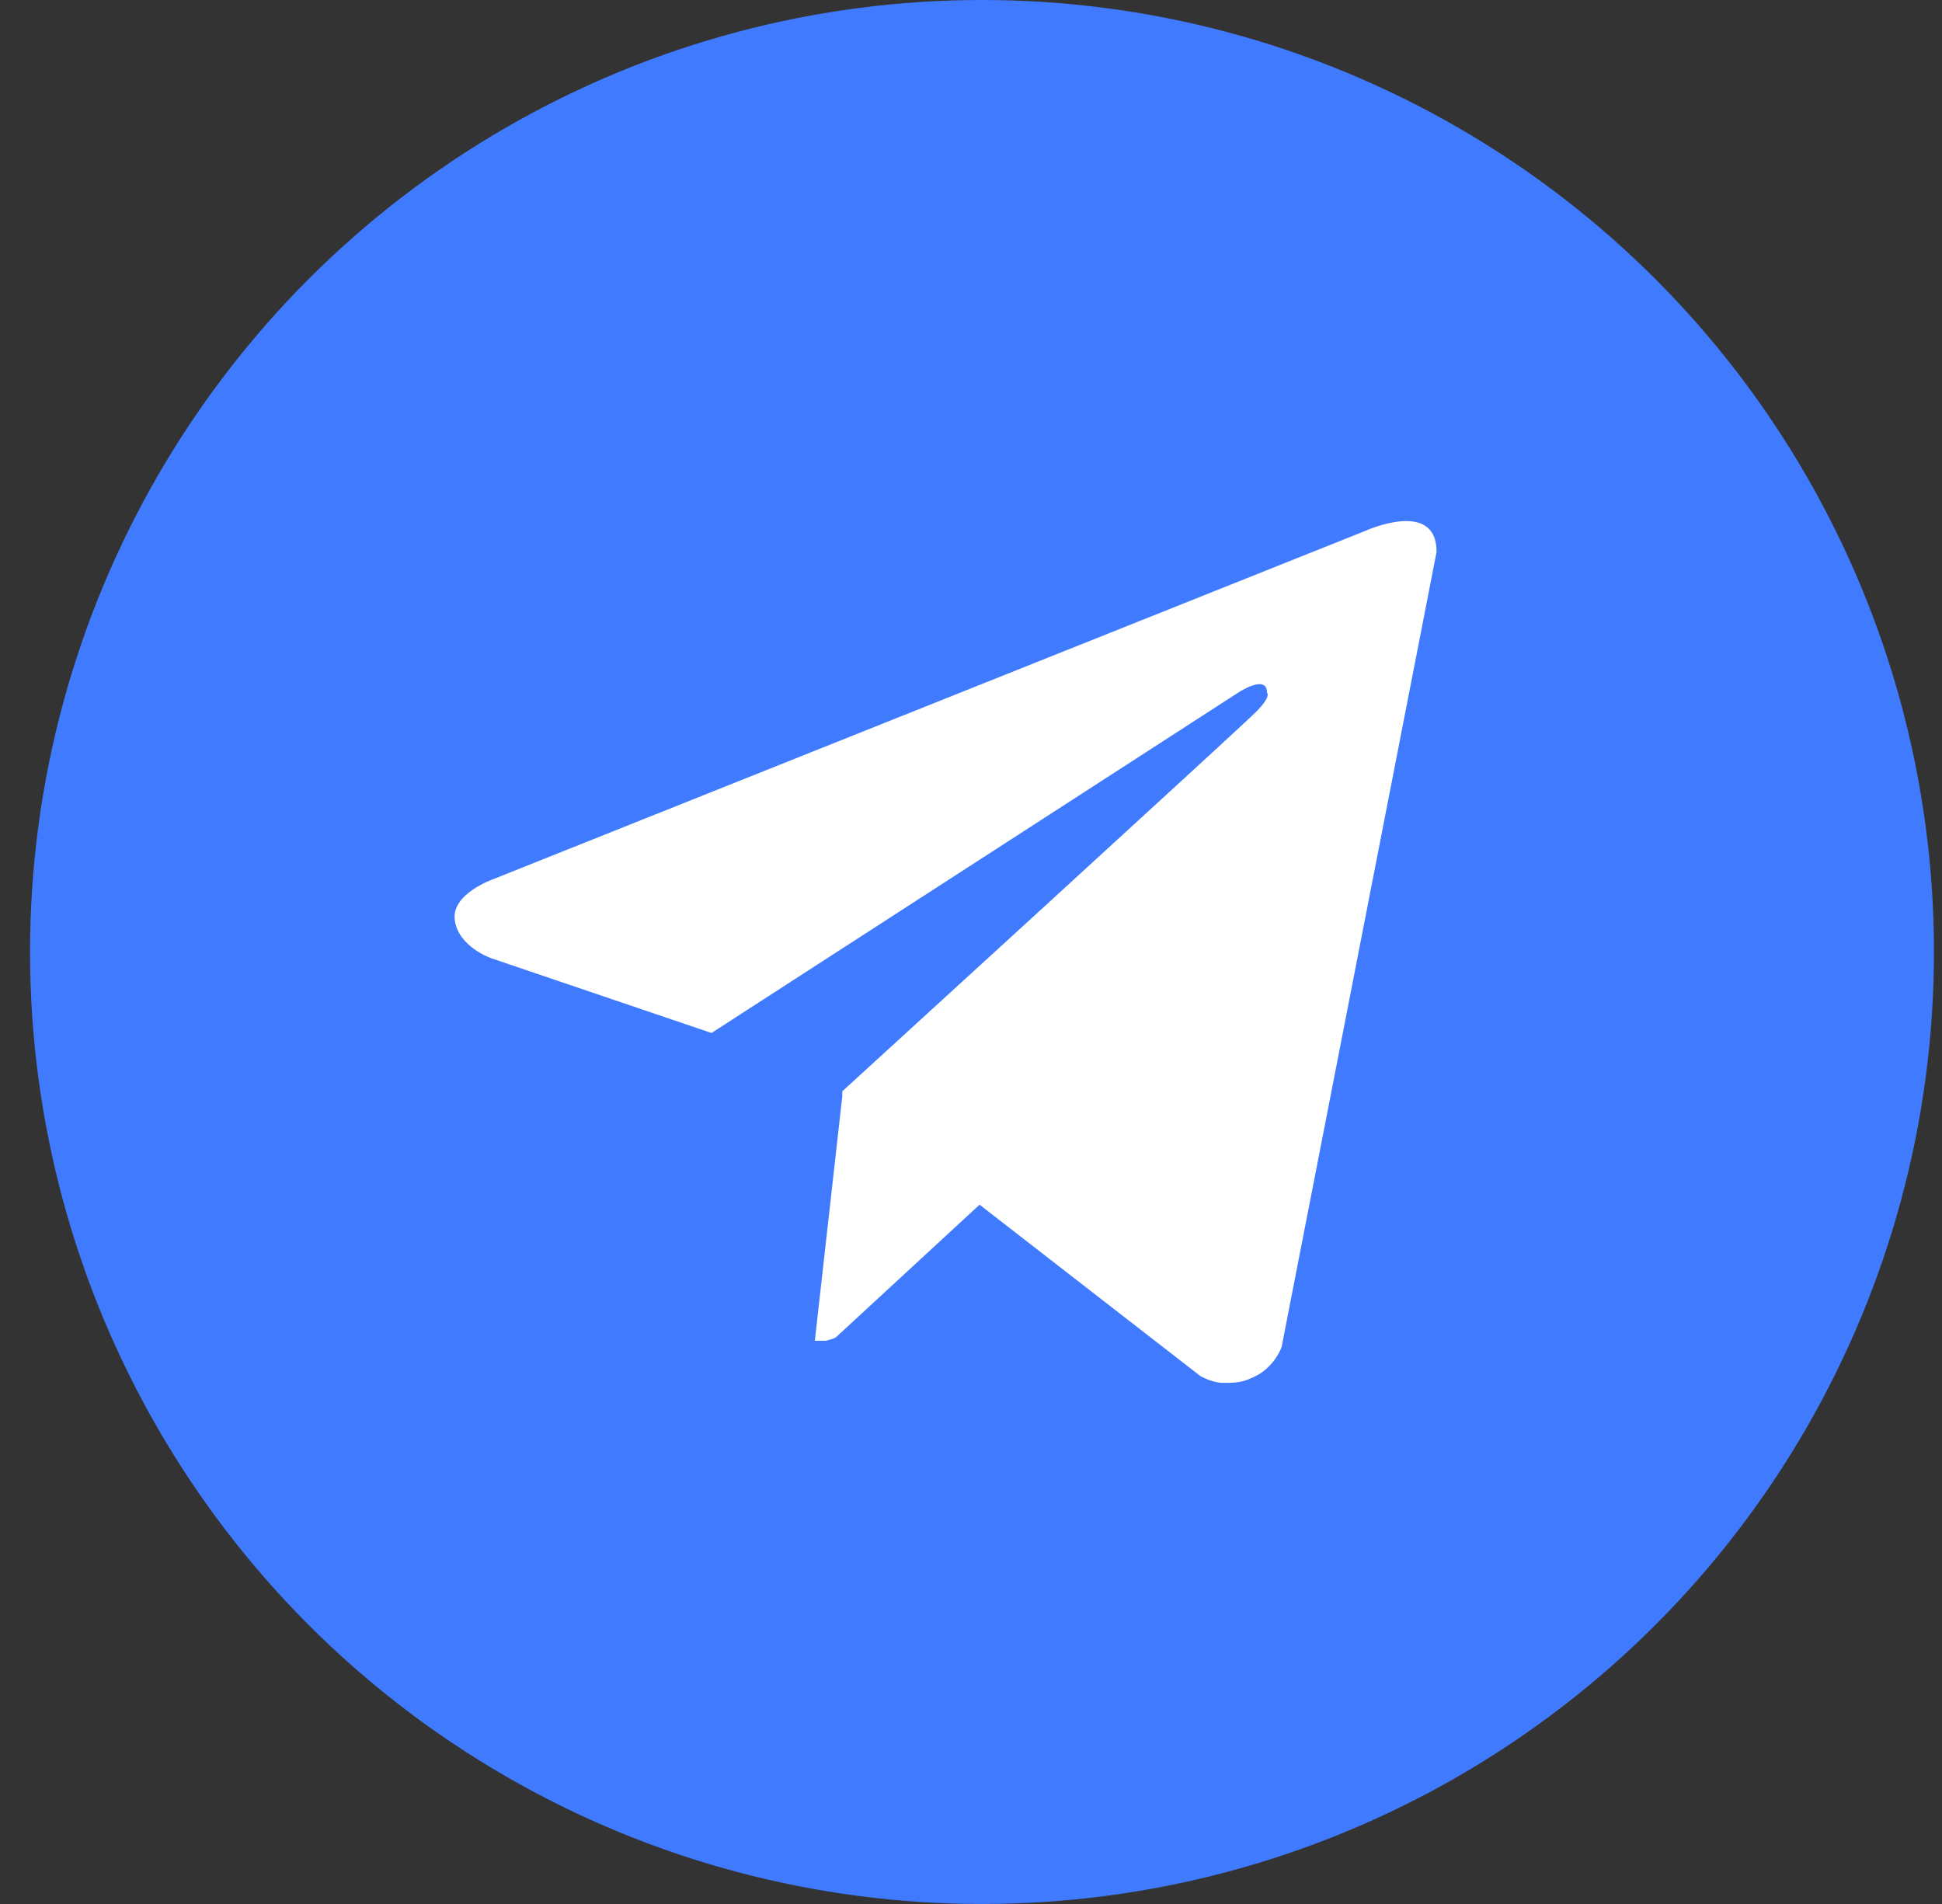
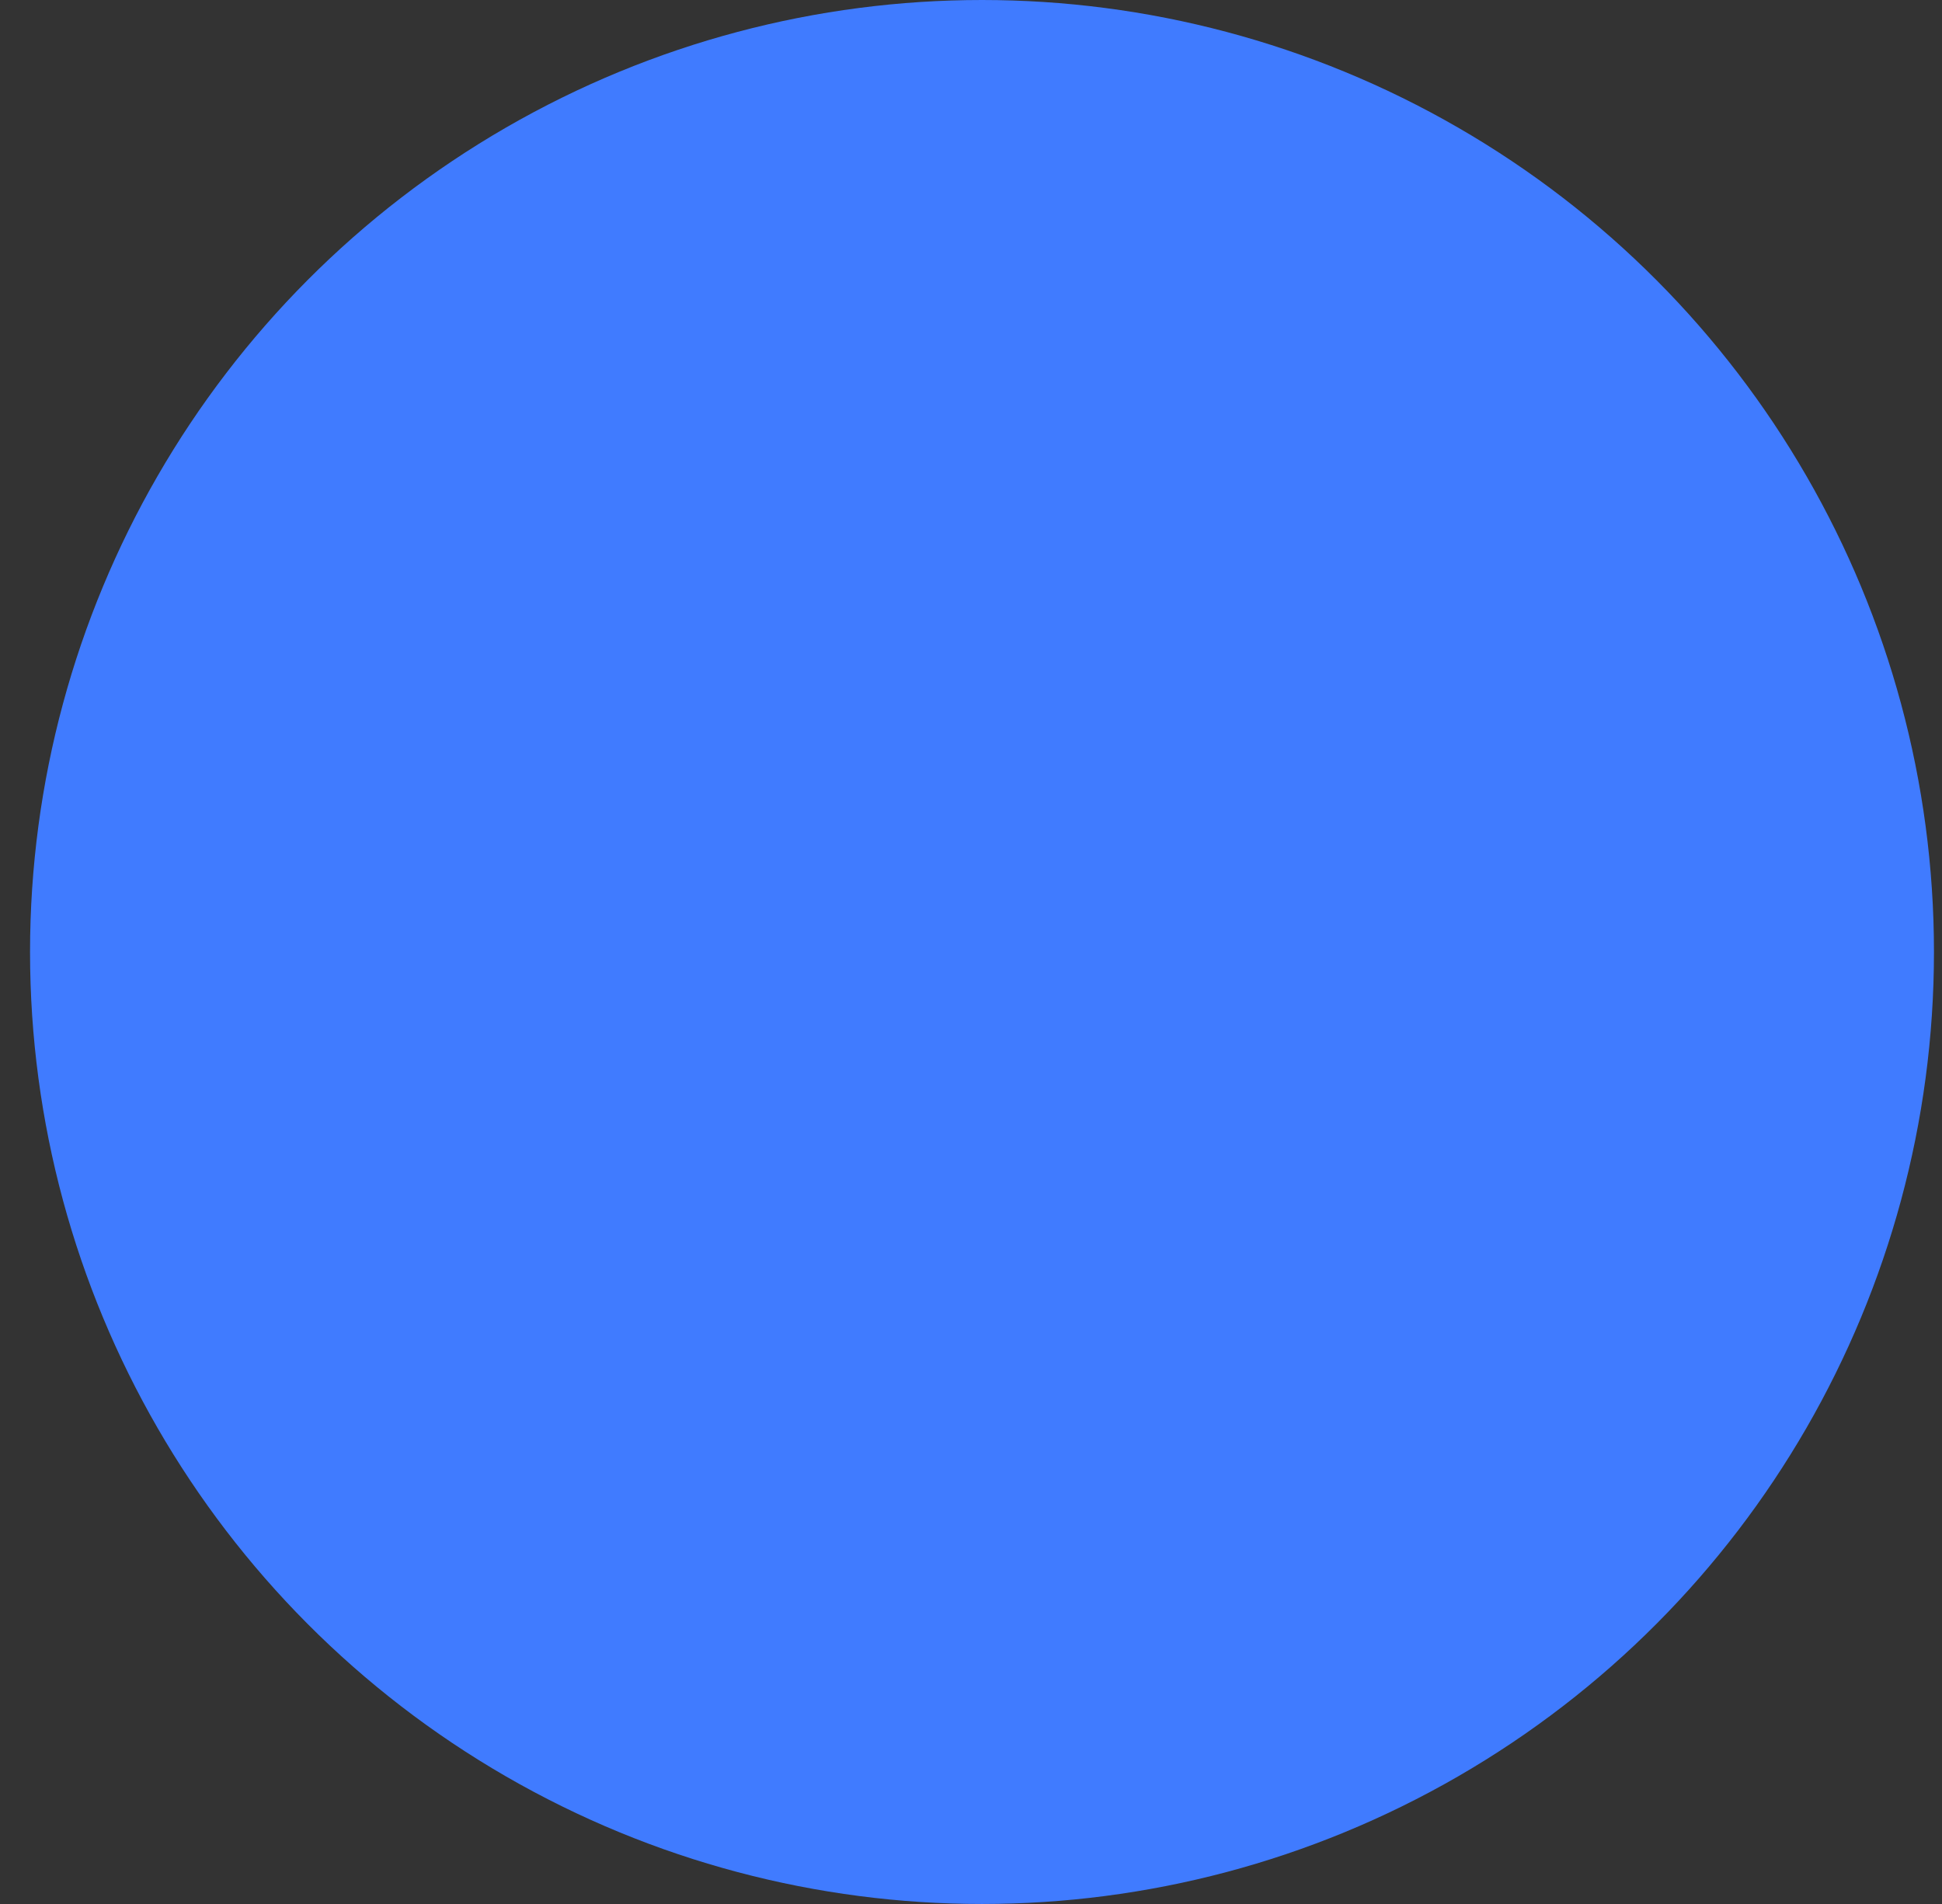
<svg xmlns="http://www.w3.org/2000/svg" width="51" height="50" viewBox="0 0 51 50" fill="none">
  <rect x="0" y="0" width="51" height="50" fill="#333333" stroke="none" />
  <circle cx="25.789" cy="25" r="25" fill="#407BFF" />
-   <path d="M33.656 35.379C33.571 35.592 33.444 35.762 33.316 35.89C33.147 36.06 32.977 36.145 32.765 36.23C32.553 36.315 32.341 36.315 32.129 36.315C31.917 36.315 31.705 36.23 31.535 36.145L25.725 31.636L21.993 35.081C21.908 35.167 21.823 35.167 21.696 35.209C21.569 35.209 21.484 35.209 21.399 35.209L22.12 28.786V28.658C22.12 28.658 32.553 19.129 32.977 18.703C33.401 18.278 33.274 18.193 33.274 18.193C33.274 17.683 32.511 18.193 32.511 18.193L18.685 27.127L12.918 25.17C12.918 25.17 12.027 24.872 11.942 24.149C11.857 23.468 12.96 23.085 12.96 23.085L35.861 13.939C35.861 13.939 37.727 13.088 37.727 14.492L33.656 35.379Z" fill="white" />
</svg>